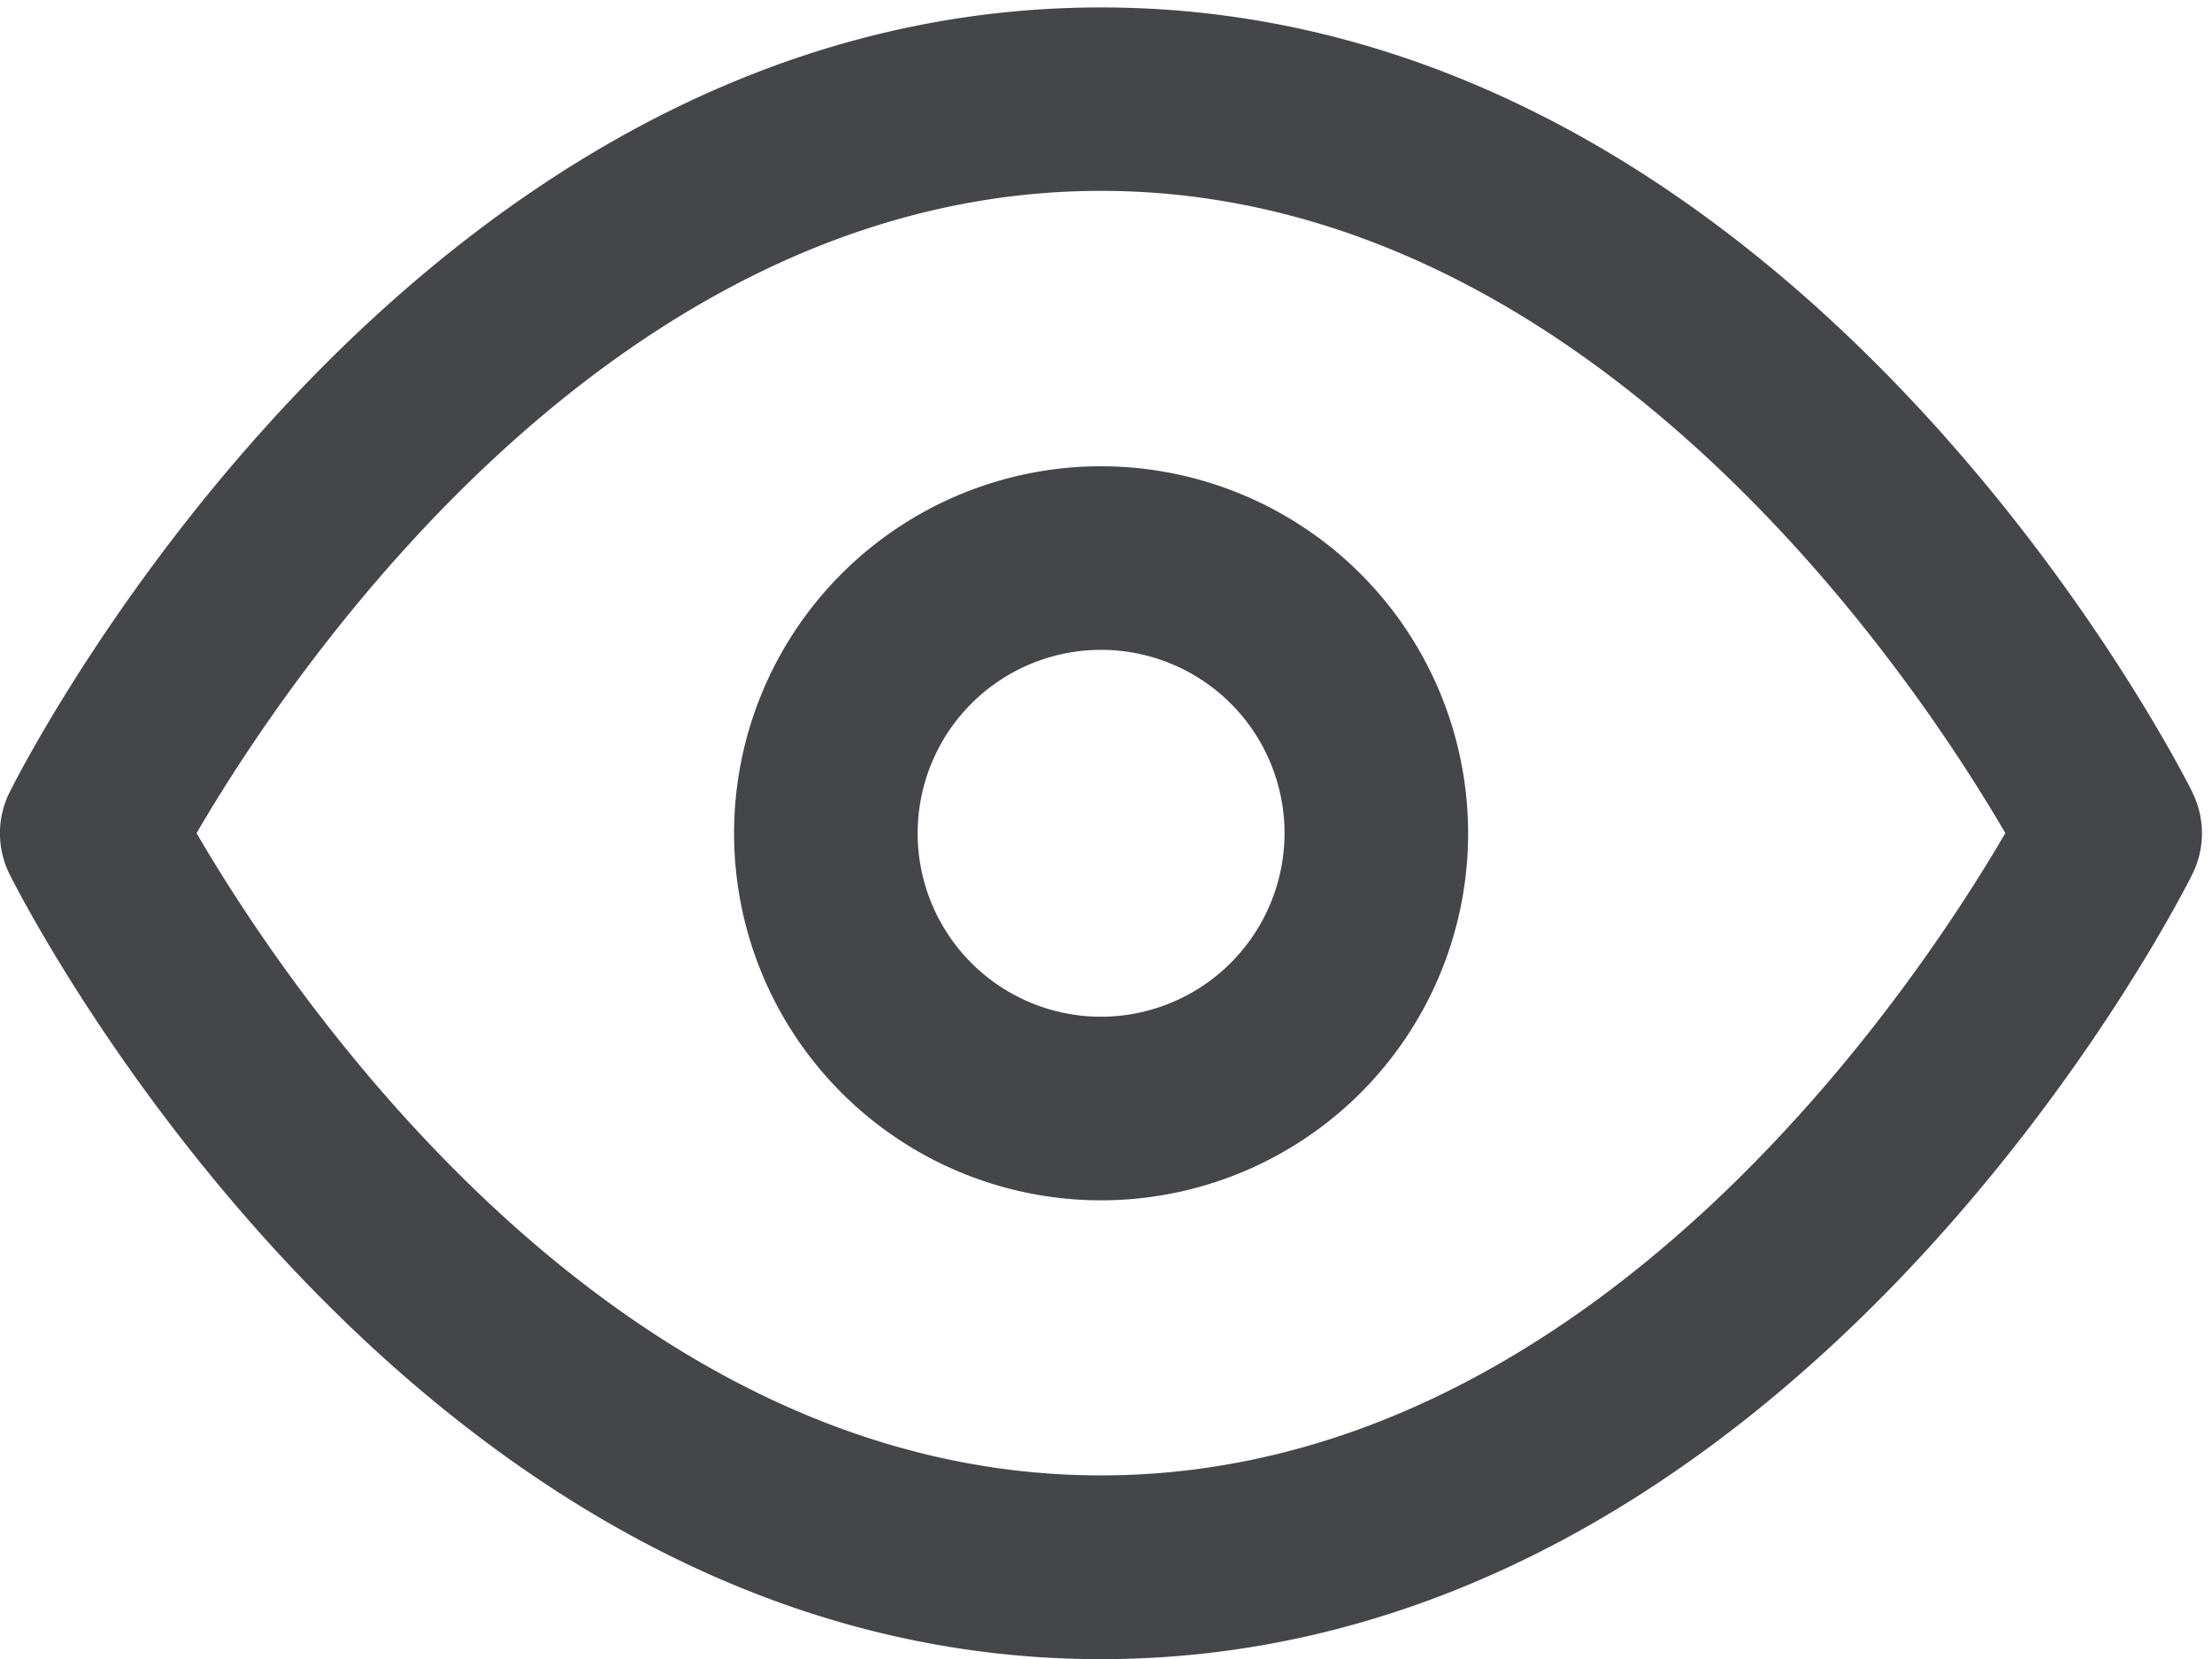
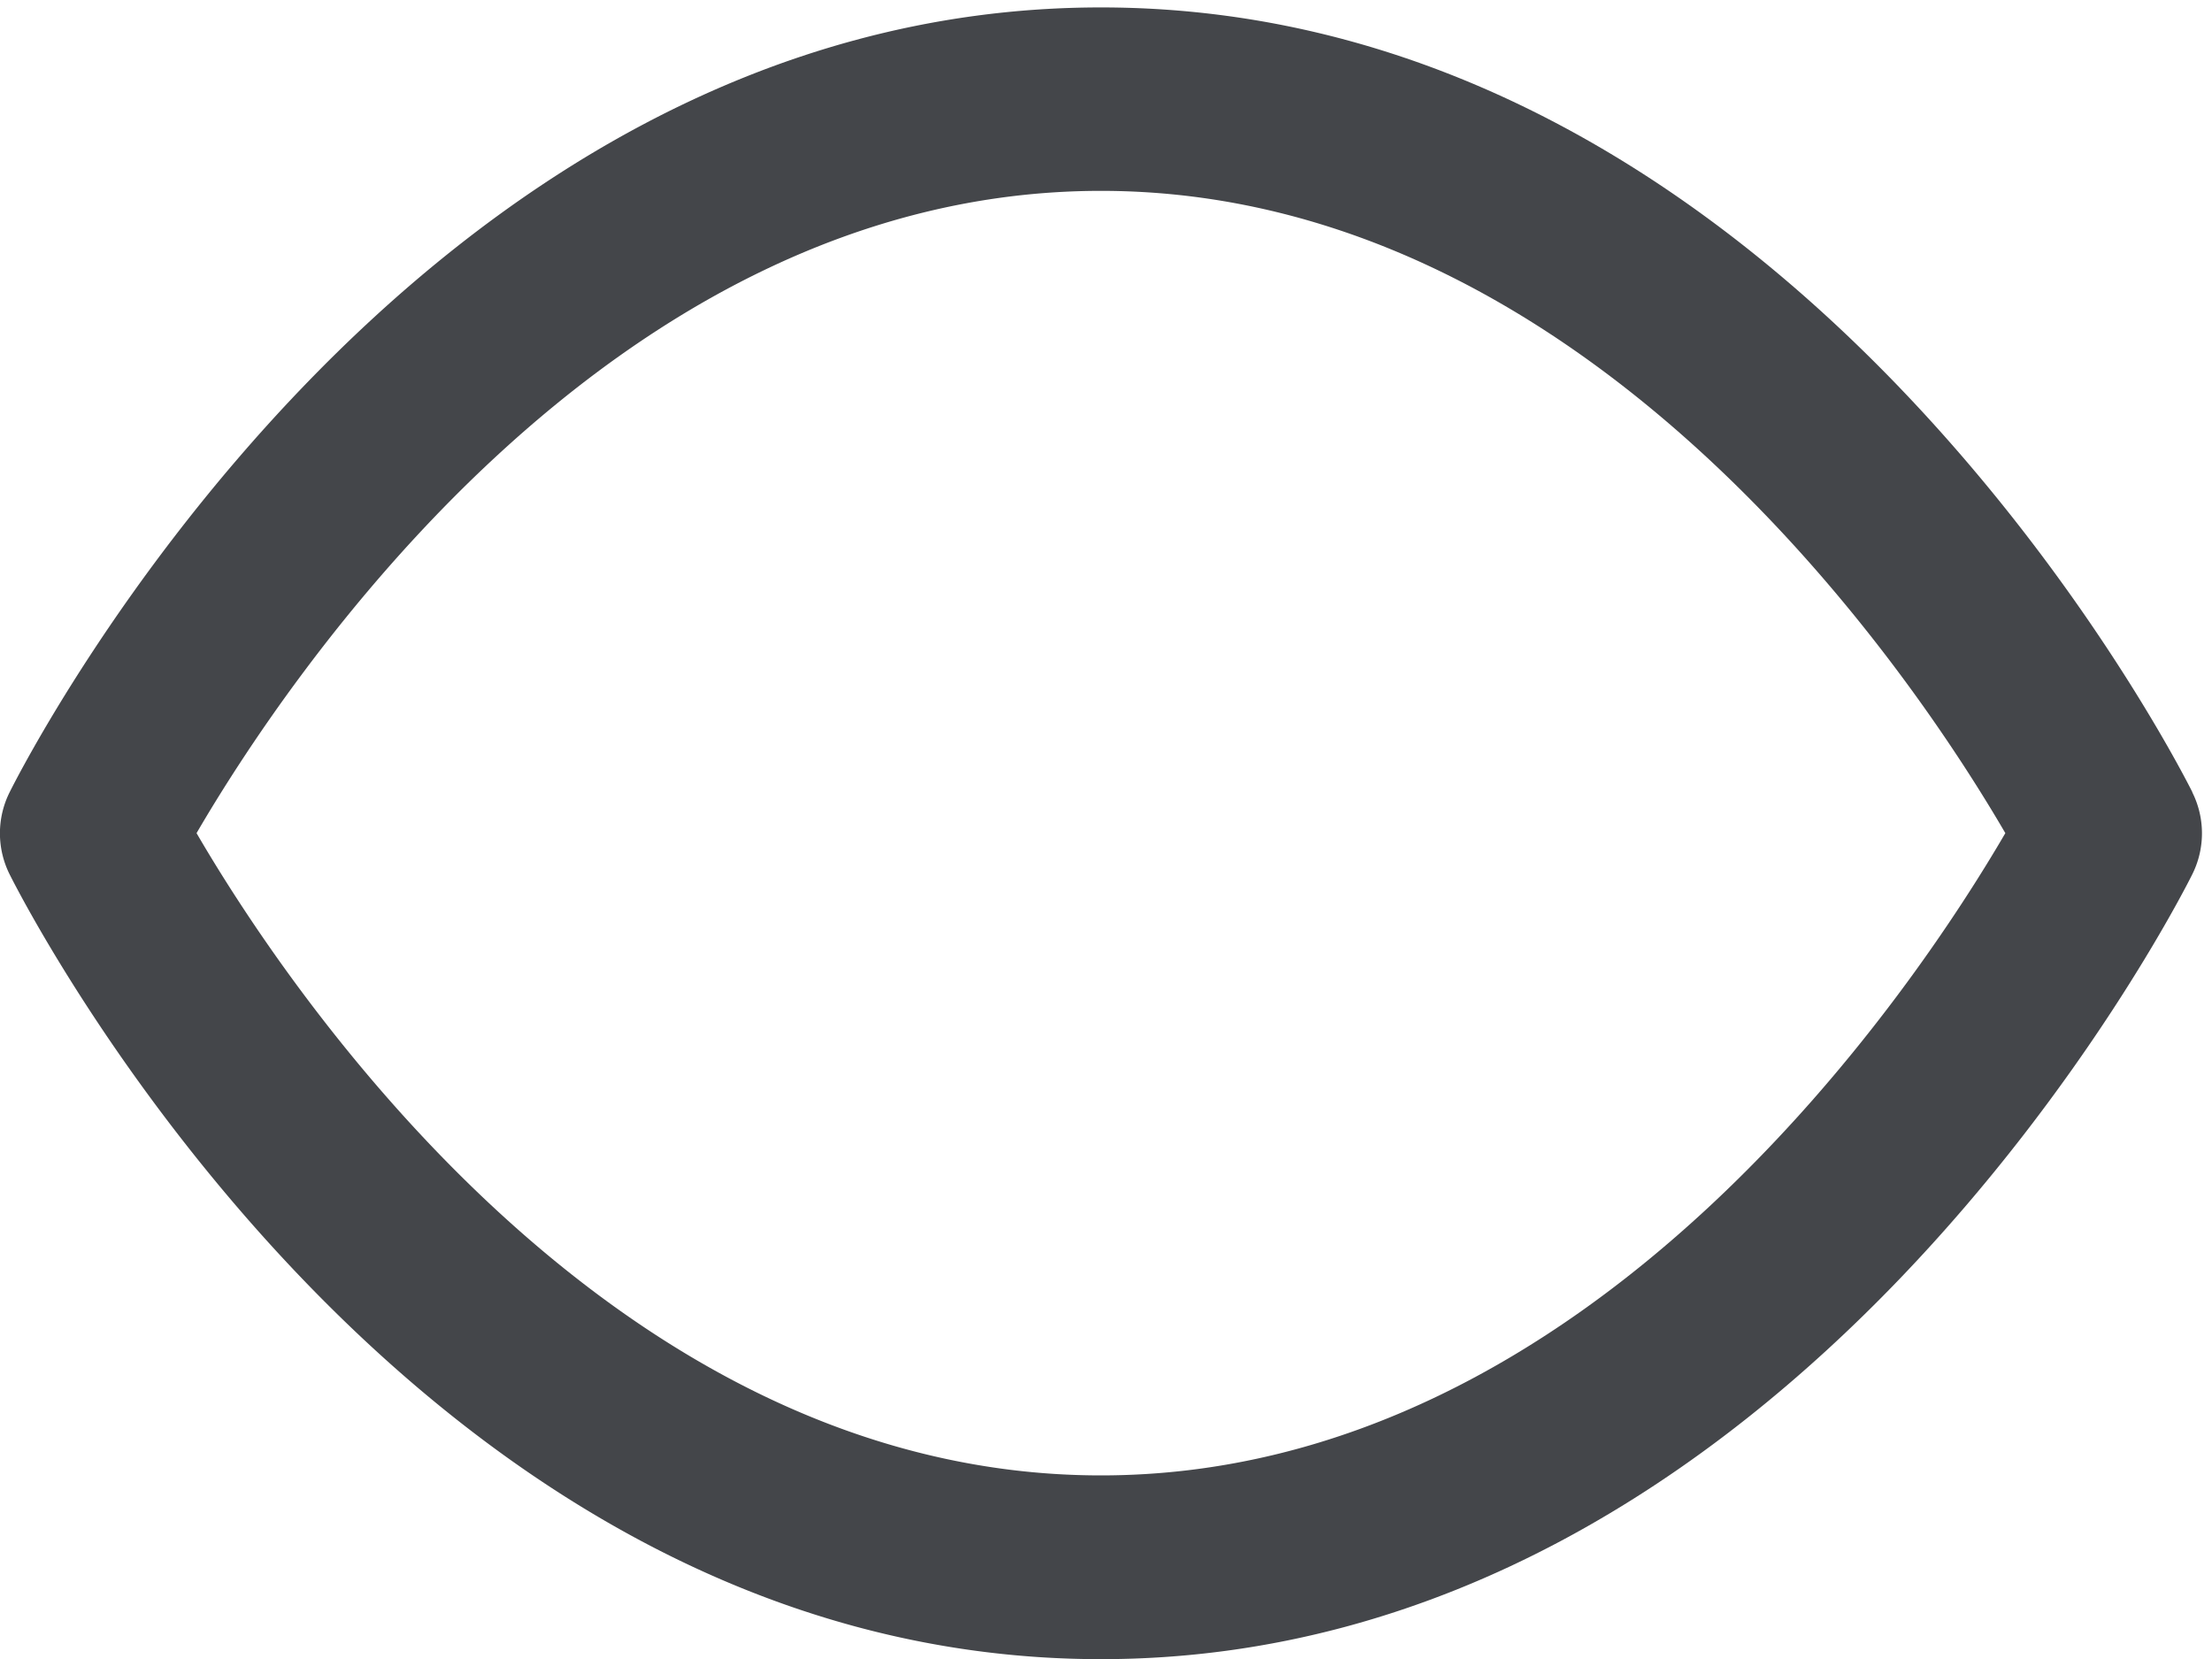
<svg xmlns="http://www.w3.org/2000/svg" id="Eye" width="14" height="10.5" viewBox="0 0 14 10.5">
  <defs>
    <clipPath id="clip-path">
      <rect id="Rechteck_3849" data-name="Rechteck 3849" width="14" height="10.5" fill="#44464a" />
    </clipPath>
  </defs>
  <g id="Gruppe_7155" data-name="Gruppe 7155" clip-path="url(#clip-path)">
    <path id="Pfad_8147" data-name="Pfad 8147" d="M13.876,4.967C13.774,4.764,11.342,0,6.968,0S.162,4.764.061,4.967a.581.581,0,0,0,0,.52c.1.2,2.534,4.967,6.907,4.967s6.806-4.764,6.907-4.967a.581.581,0,0,0,0-.52M6.968,9.291c-3.122,0-5.18-3.13-5.724-4.065.545-.935,2.6-4.065,5.724-4.065s5.18,3.13,5.724,4.065c-.545.935-2.6,4.065-5.724,4.065" transform="translate(0 0.047)" fill="#44464a" />
-     <path id="Pfad_8148" data-name="Pfad 8148" d="M14.323,7.5a2.323,2.323,0,1,0,2.323,2.323A2.325,2.325,0,0,0,14.323,7.5m0,3.484a1.161,1.161,0,1,1,1.161-1.161,1.163,1.163,0,0,1-1.161,1.161" transform="translate(-7.354 -4.549)" fill="#44464a" />
  </g>
</svg>